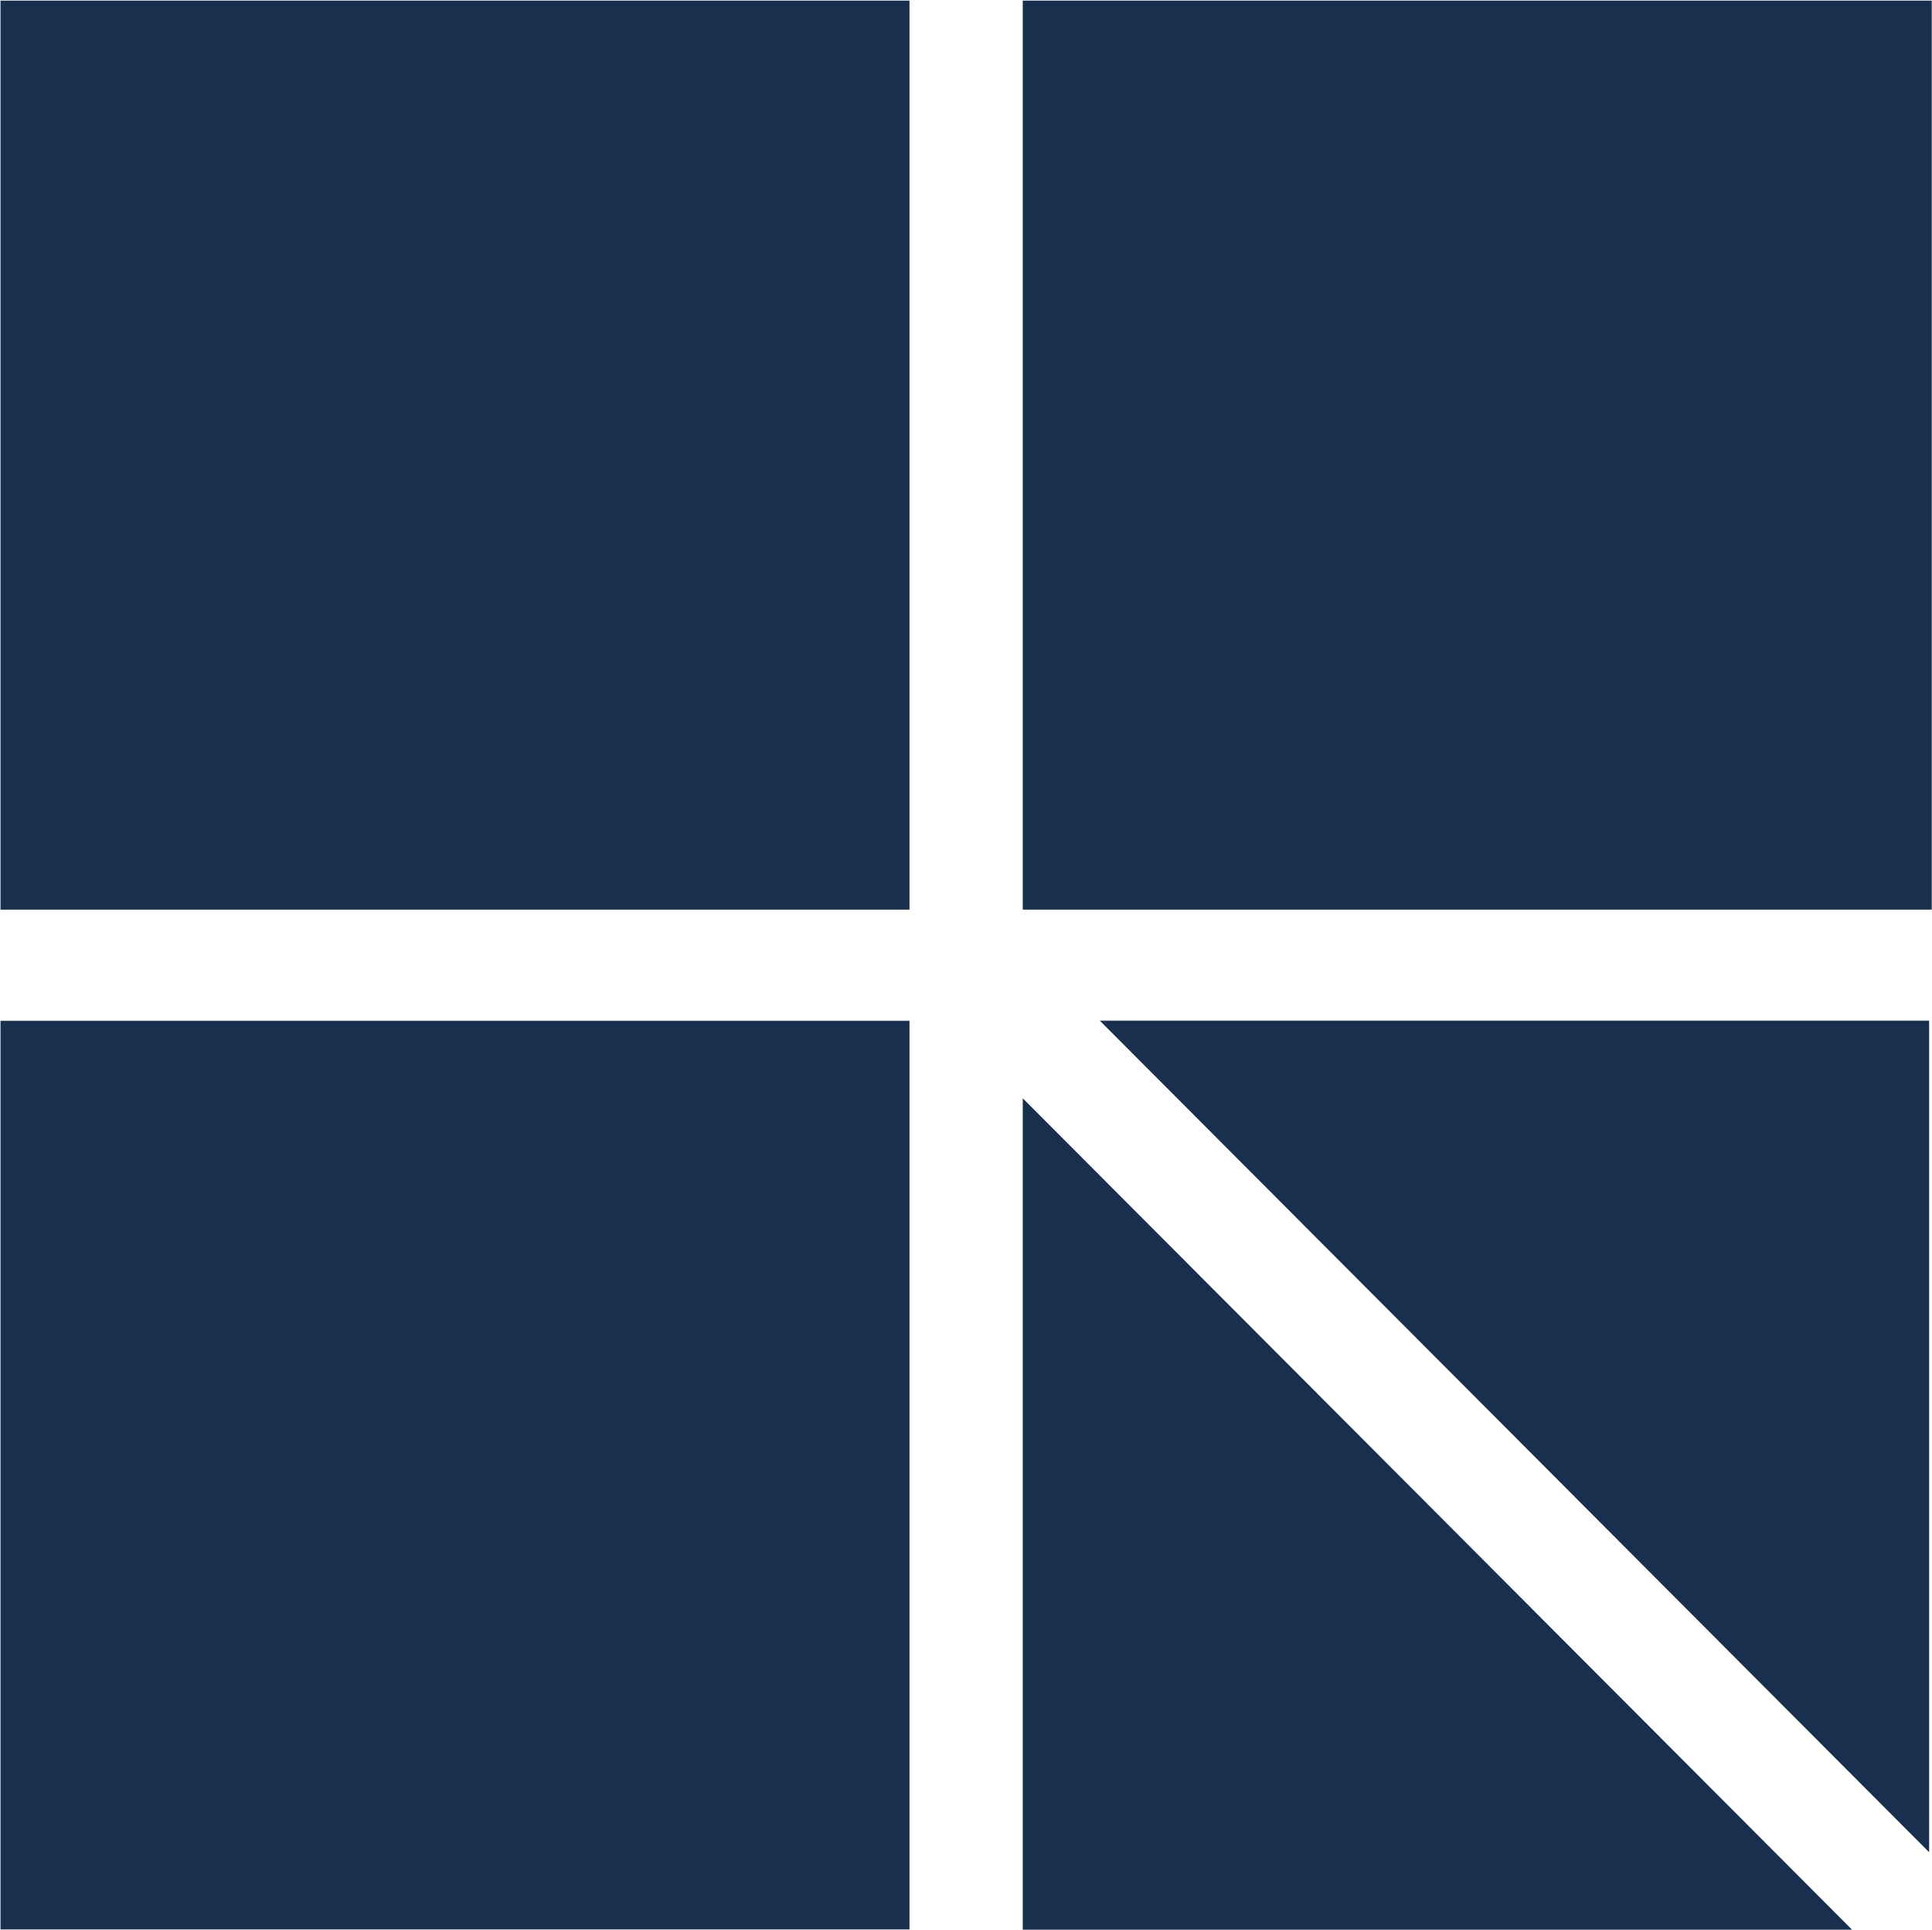
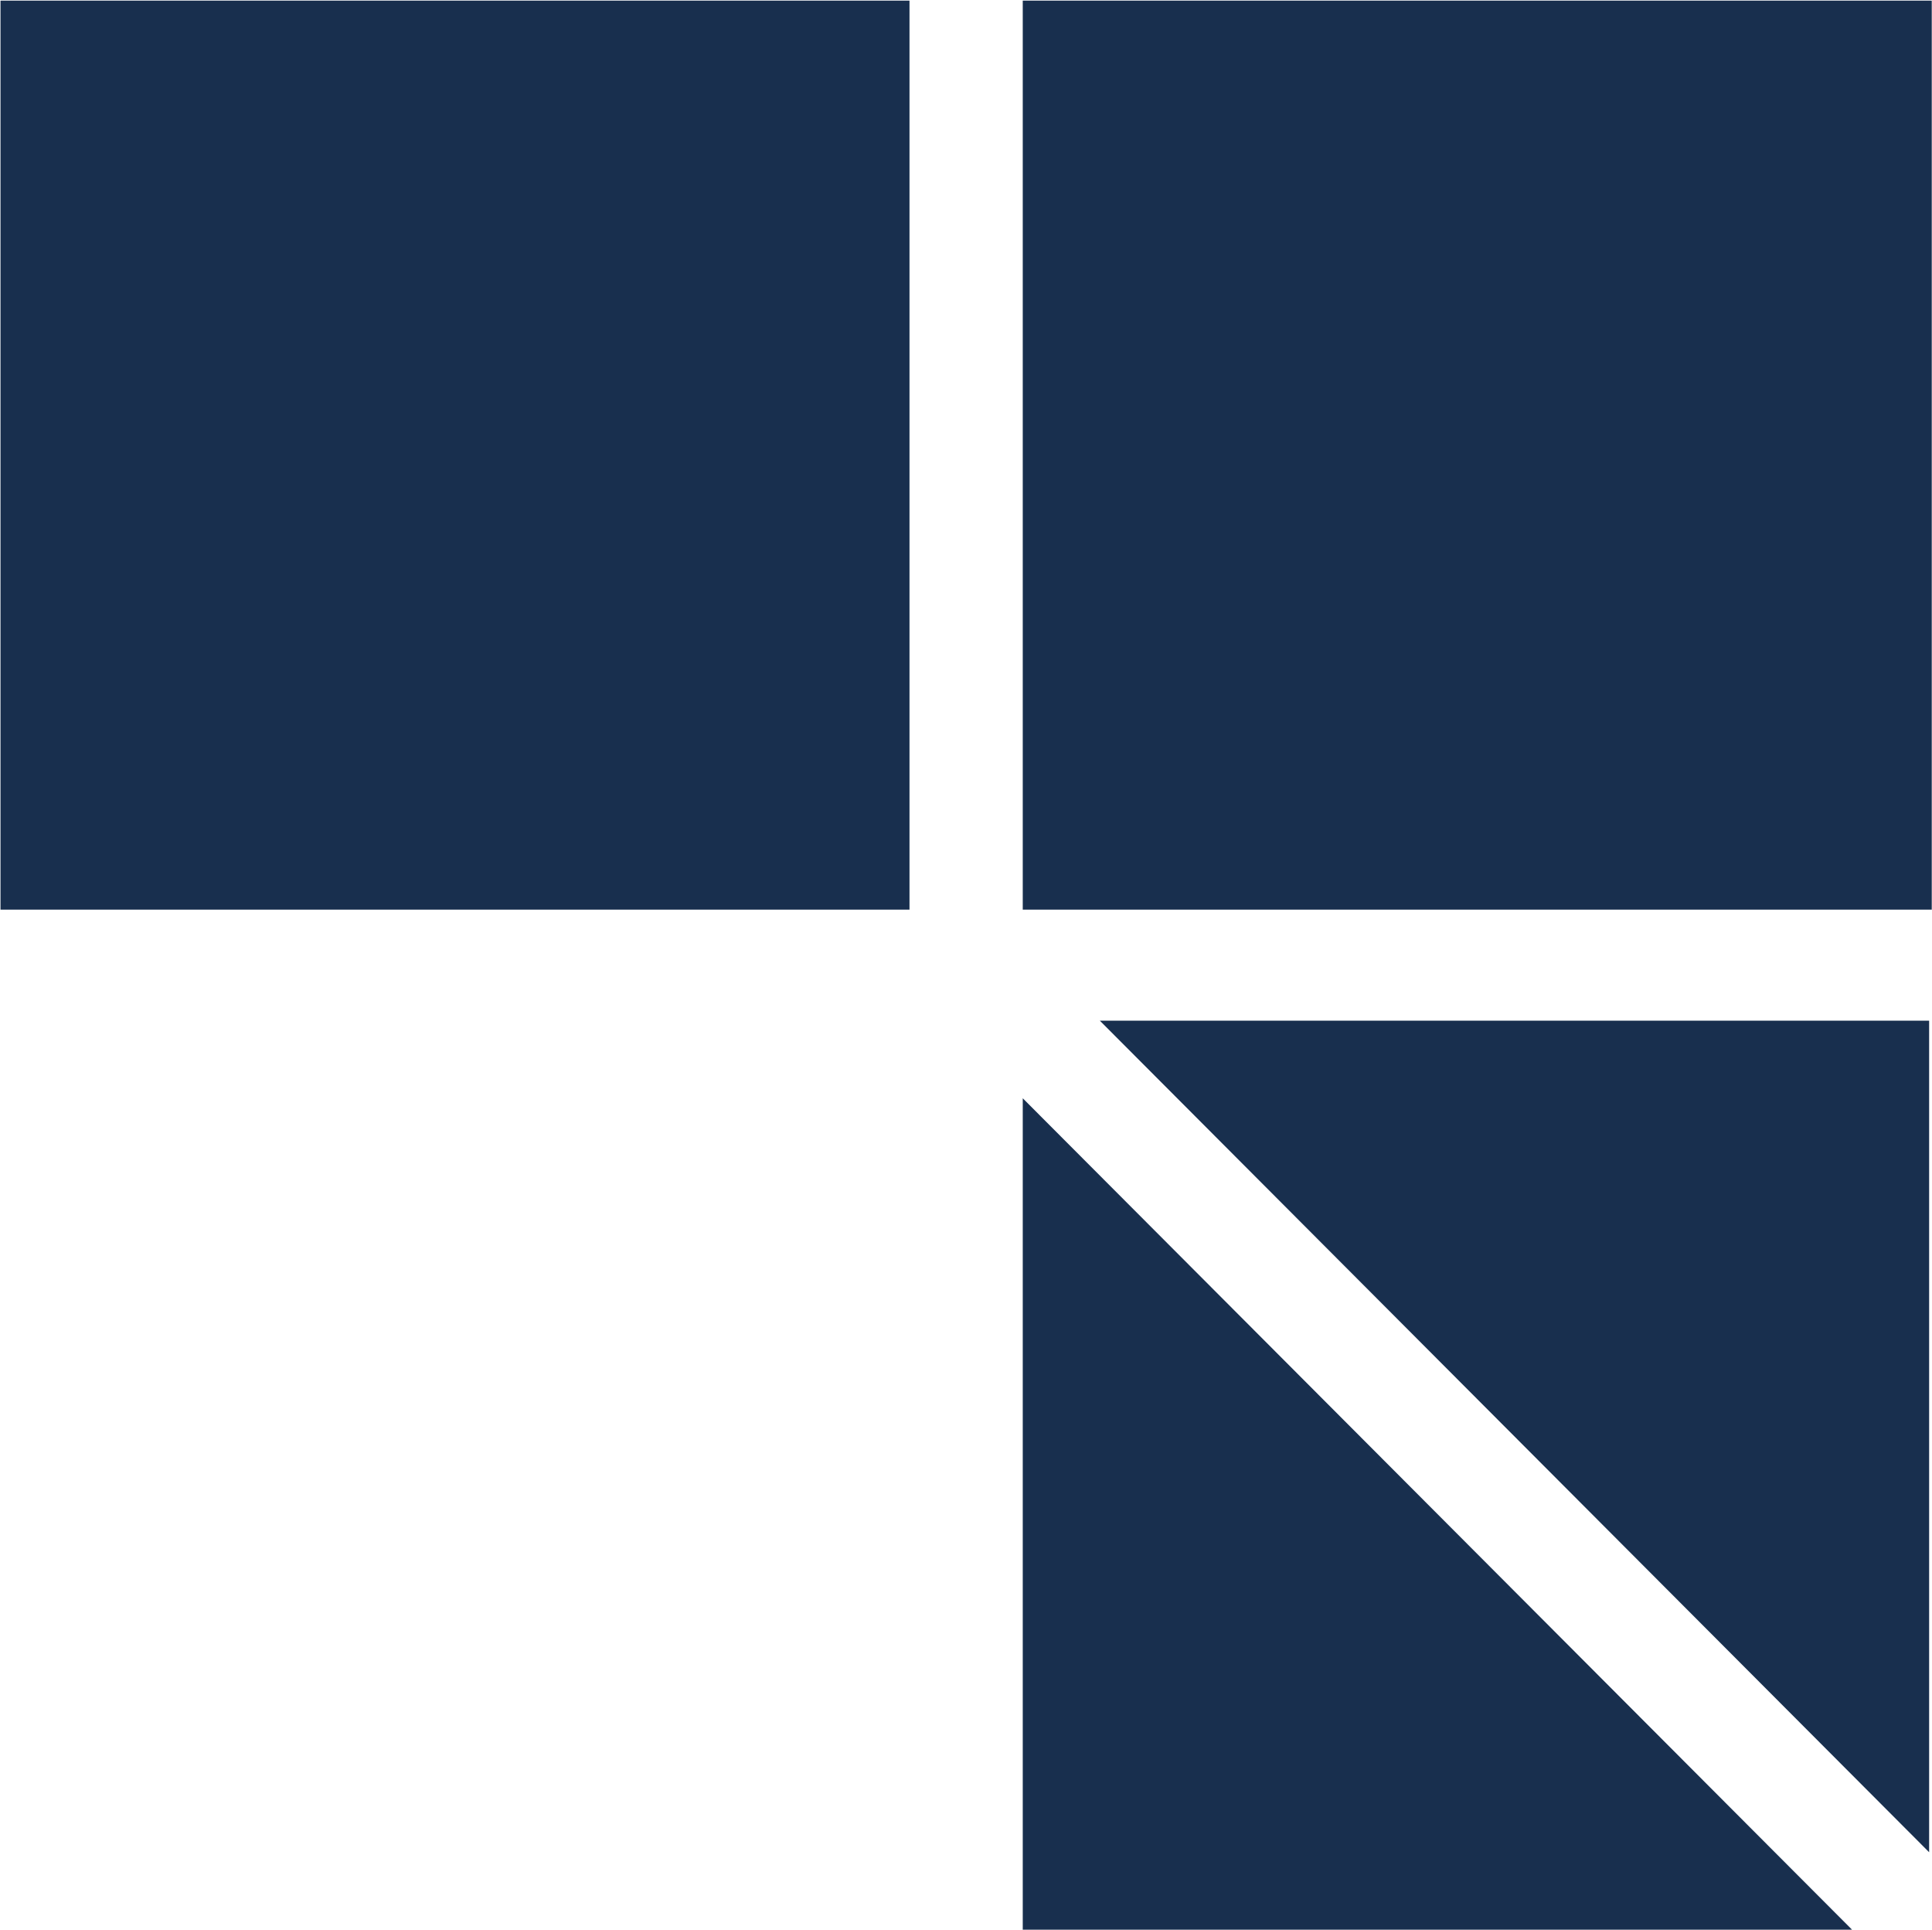
<svg xmlns="http://www.w3.org/2000/svg" version="1.2" viewBox="0 0 1549 1547" width="1549" height="1547">
  <title>GDS</title>
  <style>
		.s0 { fill: #182f4e } 
	</style>
-   <path id="Path 11" fill-rule="evenodd" class="s0" d="m0.4 0.5h728.8v728.7h-728.8zm819.6 0h728.8v728.7h-728.8zm-819.6 817.8h728.8v728.4h-728.8zm1484.5 728.6h-664.9v-666.5zm-603.1-728.7h664.9v666.6z" />
+   <path id="Path 11" fill-rule="evenodd" class="s0" d="m0.4 0.5h728.8v728.7h-728.8zm819.6 0h728.8v728.7h-728.8zm-819.6 817.8h728.8h-728.8zm1484.5 728.6h-664.9v-666.5zm-603.1-728.7h664.9v666.6z" />
</svg>